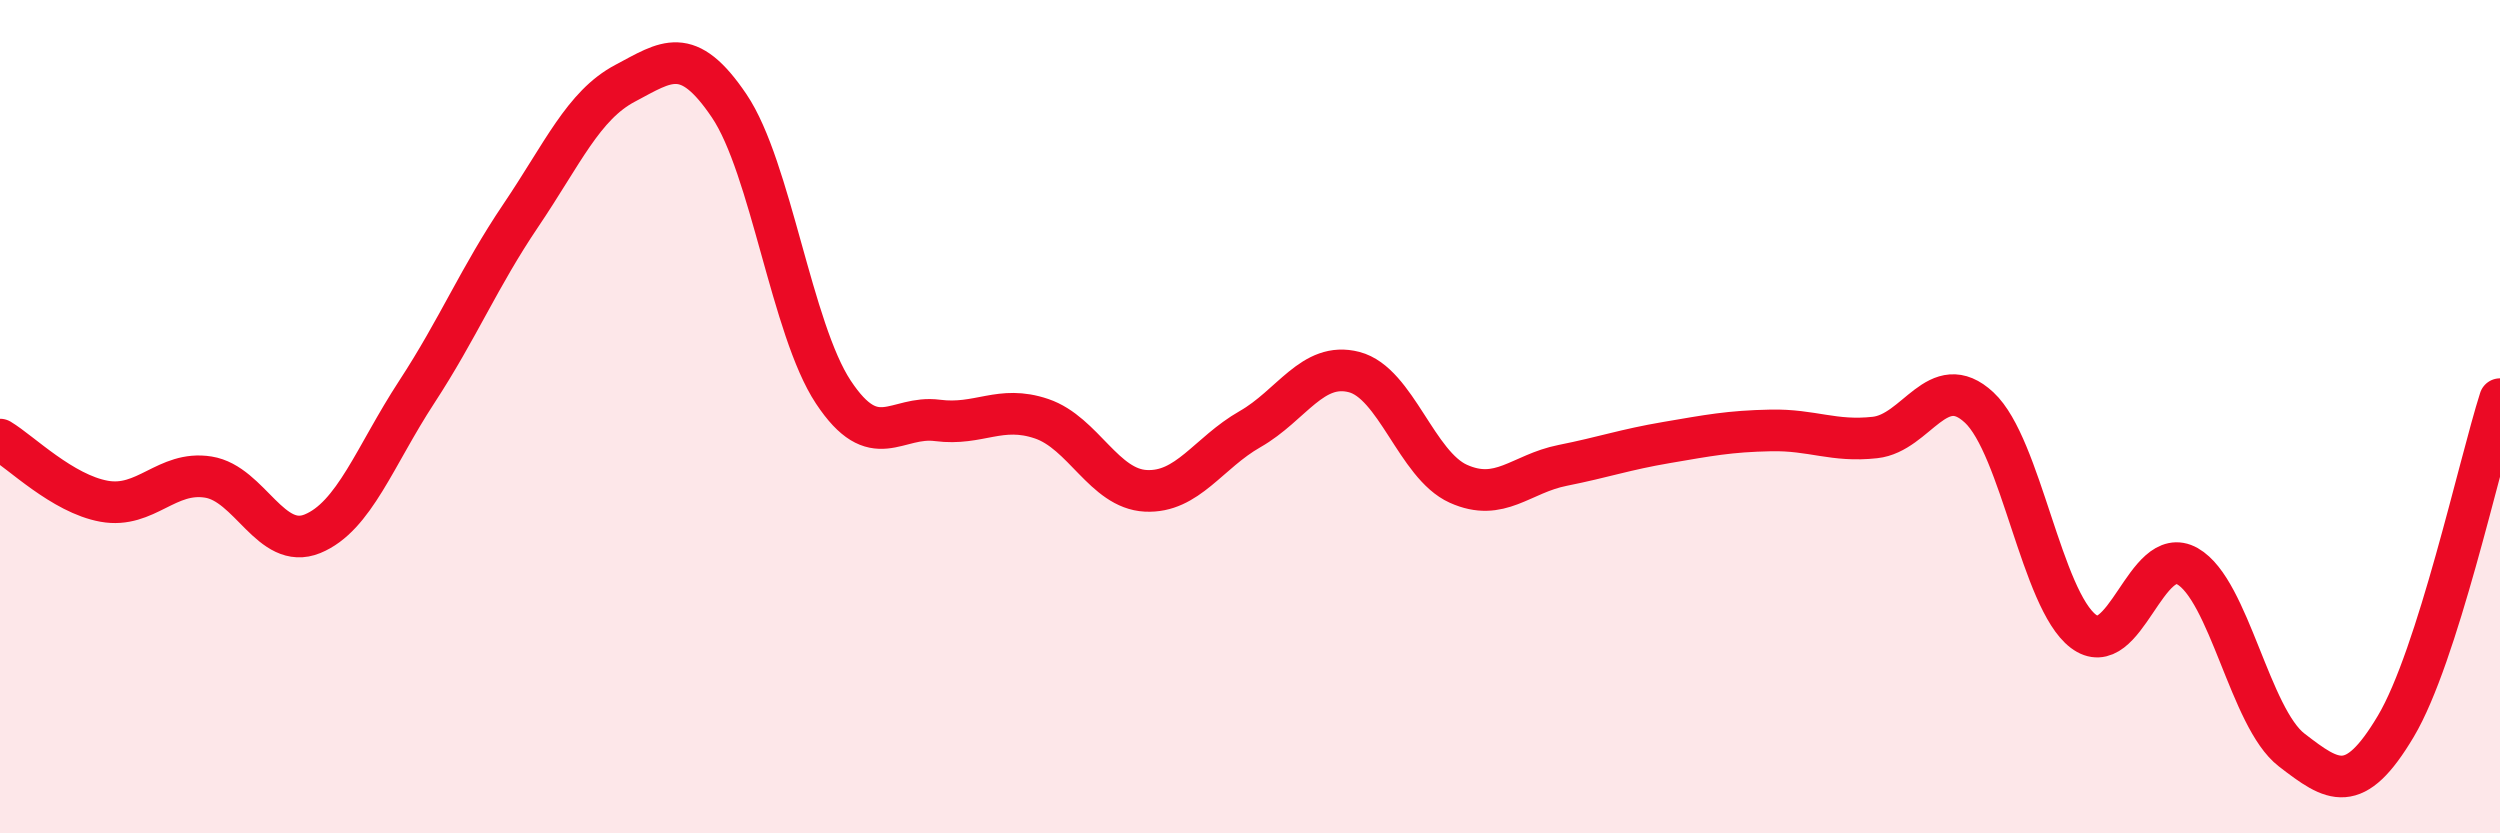
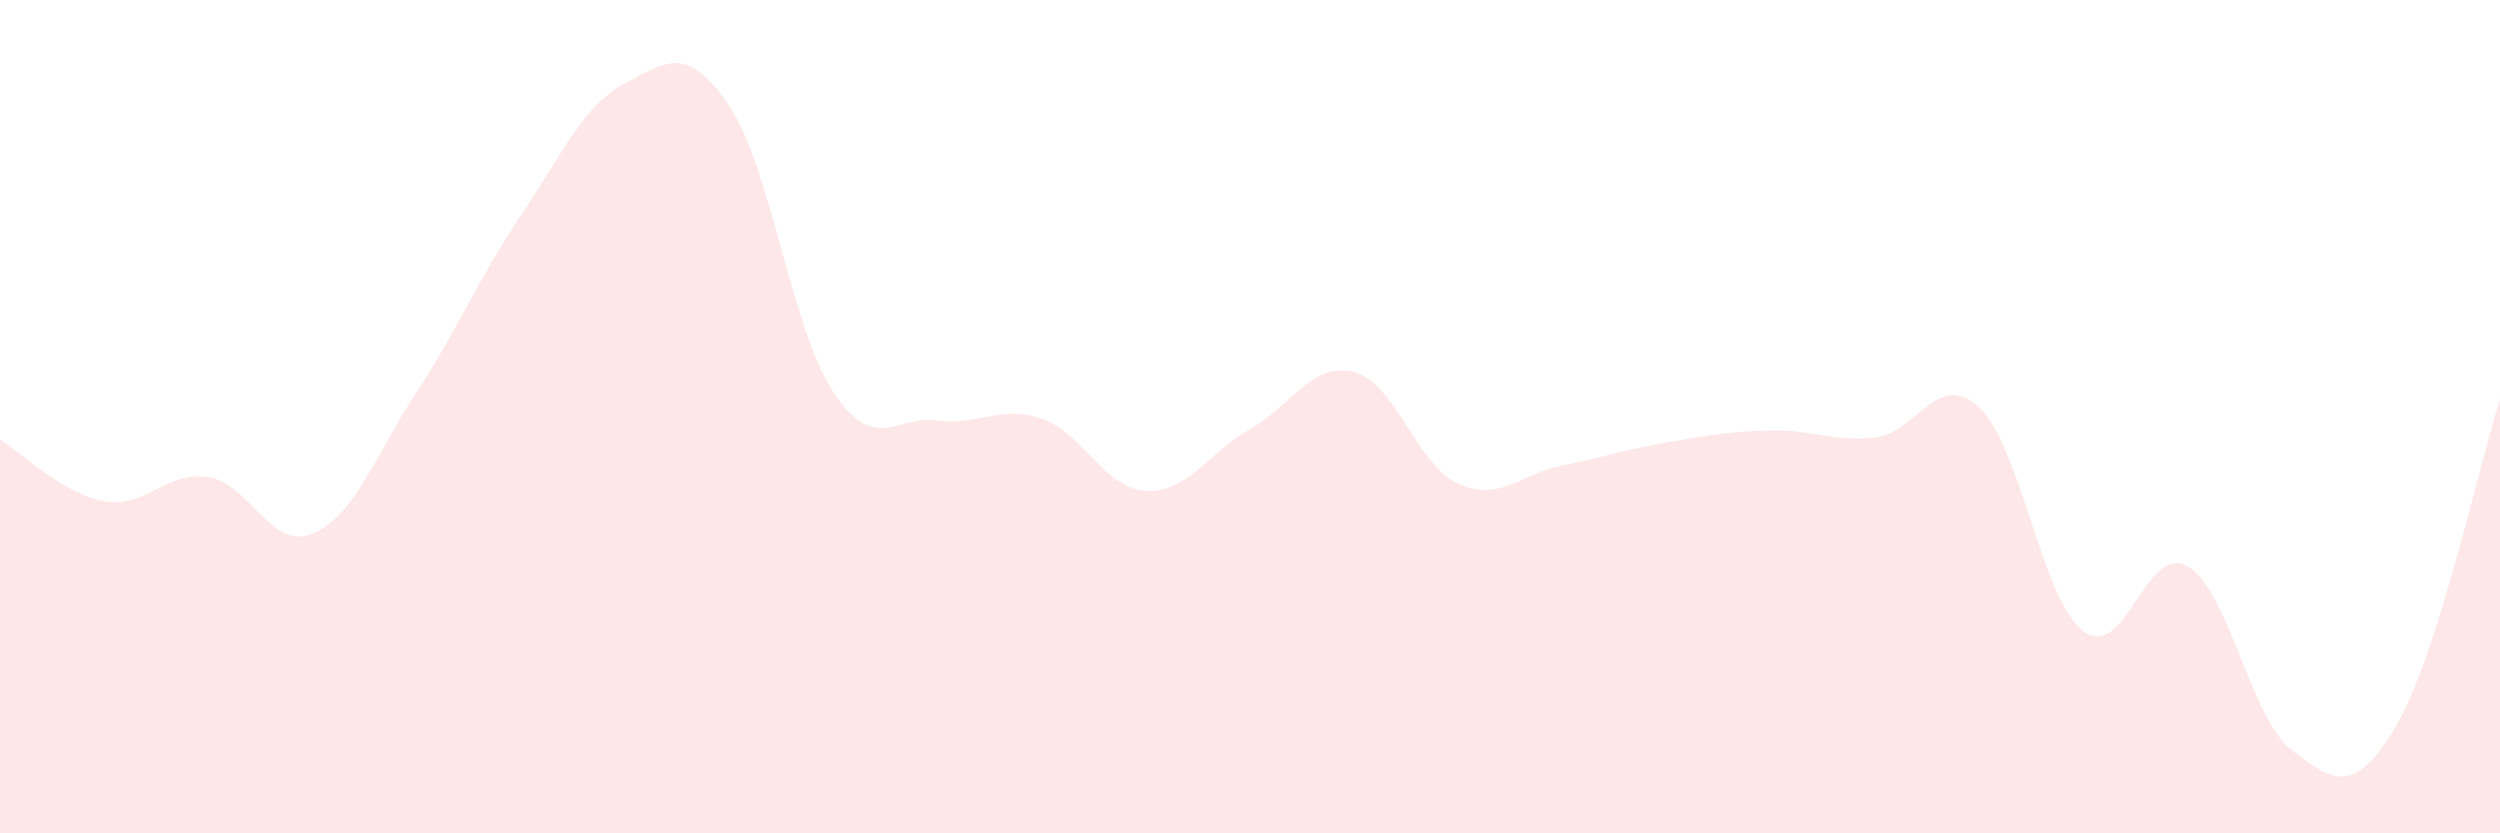
<svg xmlns="http://www.w3.org/2000/svg" width="60" height="20" viewBox="0 0 60 20">
  <path d="M 0,10.55 C 0.5,10.85 1.5,11.85 2.5,12.03 C 3.5,12.21 4,11.29 5,11.45 C 6,11.61 6.5,13.22 7.5,12.81 C 8.5,12.4 9,10.94 10,9.41 C 11,7.88 11.5,6.65 12.5,5.17 C 13.5,3.69 14,2.53 15,2 C 16,1.47 16.5,1.06 17.5,2.54 C 18.5,4.02 19,7.9 20,9.41 C 21,10.92 21.5,9.96 22.5,10.09 C 23.5,10.22 24,9.71 25,10.05 C 26,10.39 26.5,11.73 27.5,11.78 C 28.5,11.83 29,10.87 30,10.3 C 31,9.73 31.5,8.67 32.5,8.93 C 33.5,9.19 34,11.16 35,11.61 C 36,12.06 36.5,11.37 37.5,11.17 C 38.5,10.97 39,10.79 40,10.62 C 41,10.45 41.5,10.35 42.5,10.33 C 43.5,10.31 44,10.61 45,10.5 C 46,10.39 46.5,8.85 47.5,9.78 C 48.5,10.71 49,14.39 50,15.15 C 51,15.91 51.5,13.02 52.5,13.59 C 53.5,14.16 54,17.23 55,18 C 56,18.77 56.5,19.11 57.5,17.43 C 58.5,15.75 59.5,11.15 60,9.58L60 20L0 20Z" fill="#EB0A25" opacity="0.1" stroke-linecap="round" stroke-linejoin="round" />
-   <path d="M 0,10.55 C 0.5,10.85 1.5,11.85 2.5,12.03 C 3.5,12.21 4,11.29 5,11.45 C 6,11.61 6.5,13.22 7.5,12.81 C 8.5,12.4 9,10.94 10,9.41 C 11,7.88 11.5,6.65 12.5,5.17 C 13.5,3.69 14,2.53 15,2 C 16,1.47 16.5,1.06 17.5,2.54 C 18.5,4.02 19,7.9 20,9.41 C 21,10.92 21.5,9.96 22.5,10.09 C 23.5,10.22 24,9.71 25,10.05 C 26,10.39 26.5,11.73 27.5,11.78 C 28.5,11.83 29,10.87 30,10.3 C 31,9.73 31.5,8.67 32.5,8.93 C 33.5,9.19 34,11.16 35,11.61 C 36,12.06 36.5,11.37 37.5,11.17 C 38.5,10.97 39,10.79 40,10.62 C 41,10.45 41.5,10.35 42.5,10.33 C 43.5,10.31 44,10.61 45,10.5 C 46,10.39 46.5,8.85 47.5,9.78 C 48.5,10.71 49,14.39 50,15.15 C 51,15.91 51.5,13.02 52.5,13.59 C 53.5,14.16 54,17.23 55,18 C 56,18.77 56.5,19.11 57.5,17.43 C 58.5,15.75 59.5,11.15 60,9.58" stroke="#EB0A25" stroke-width="1" fill="none" stroke-linecap="round" stroke-linejoin="round" />
</svg>